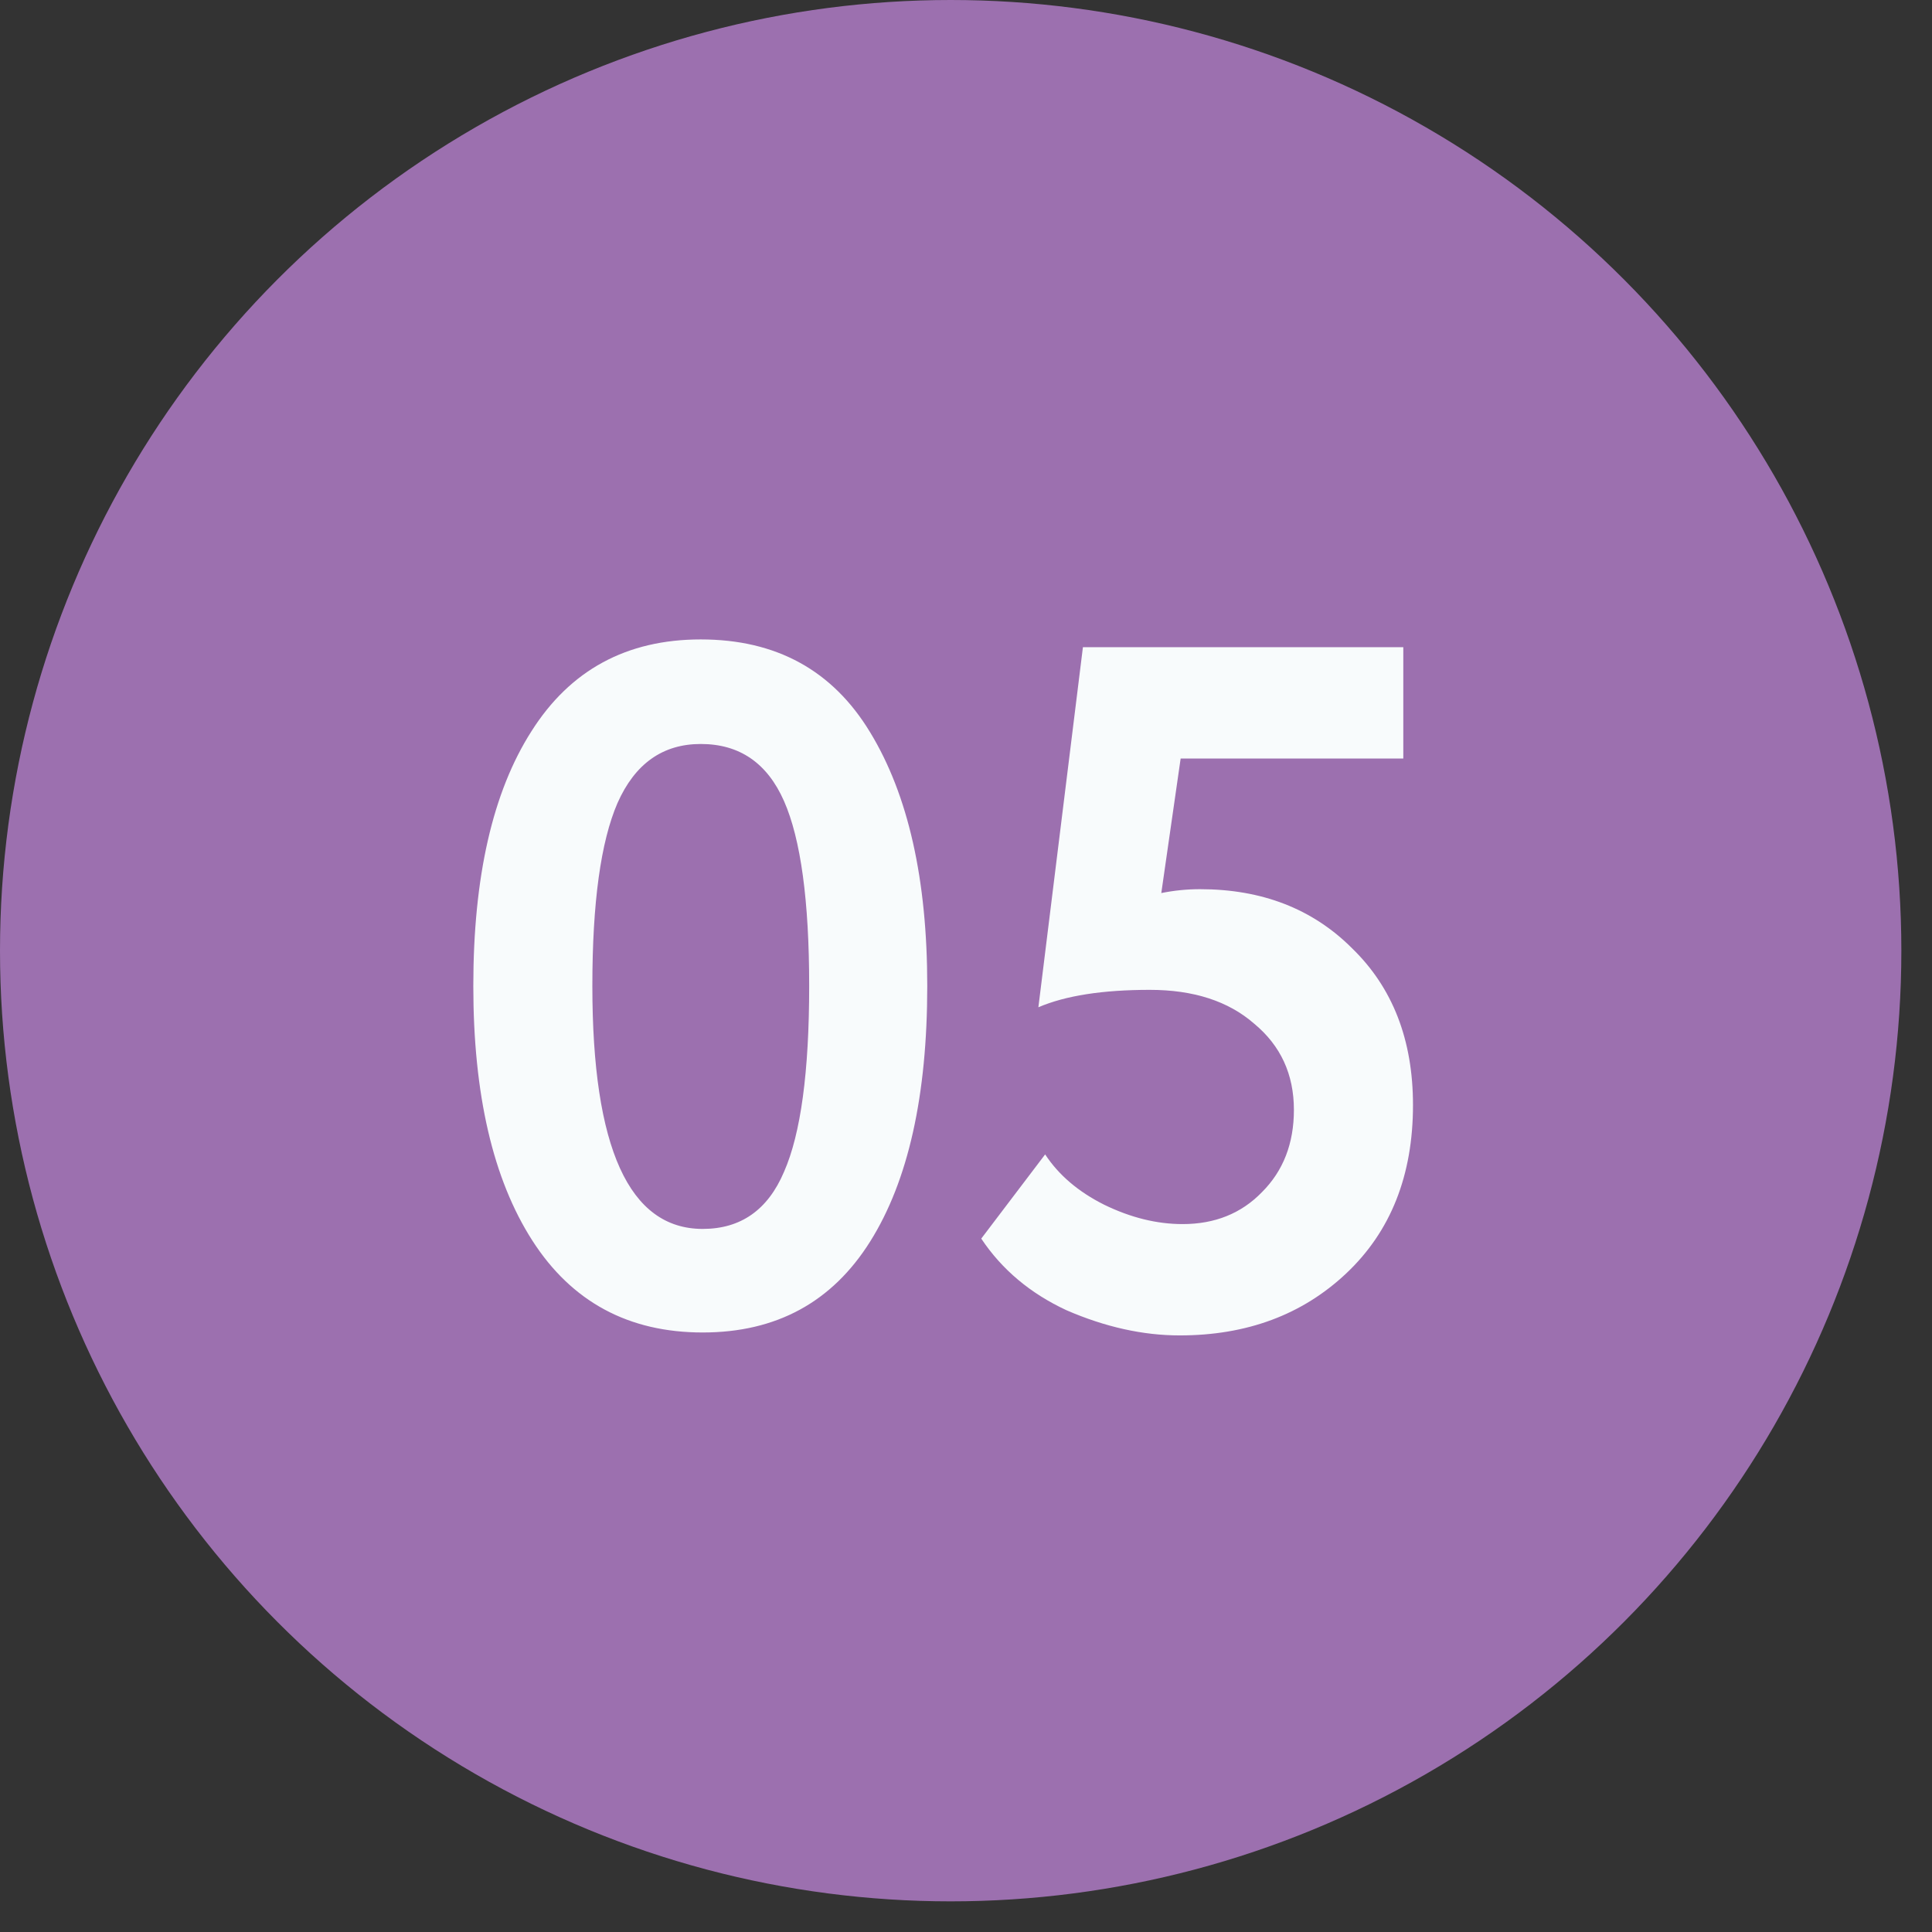
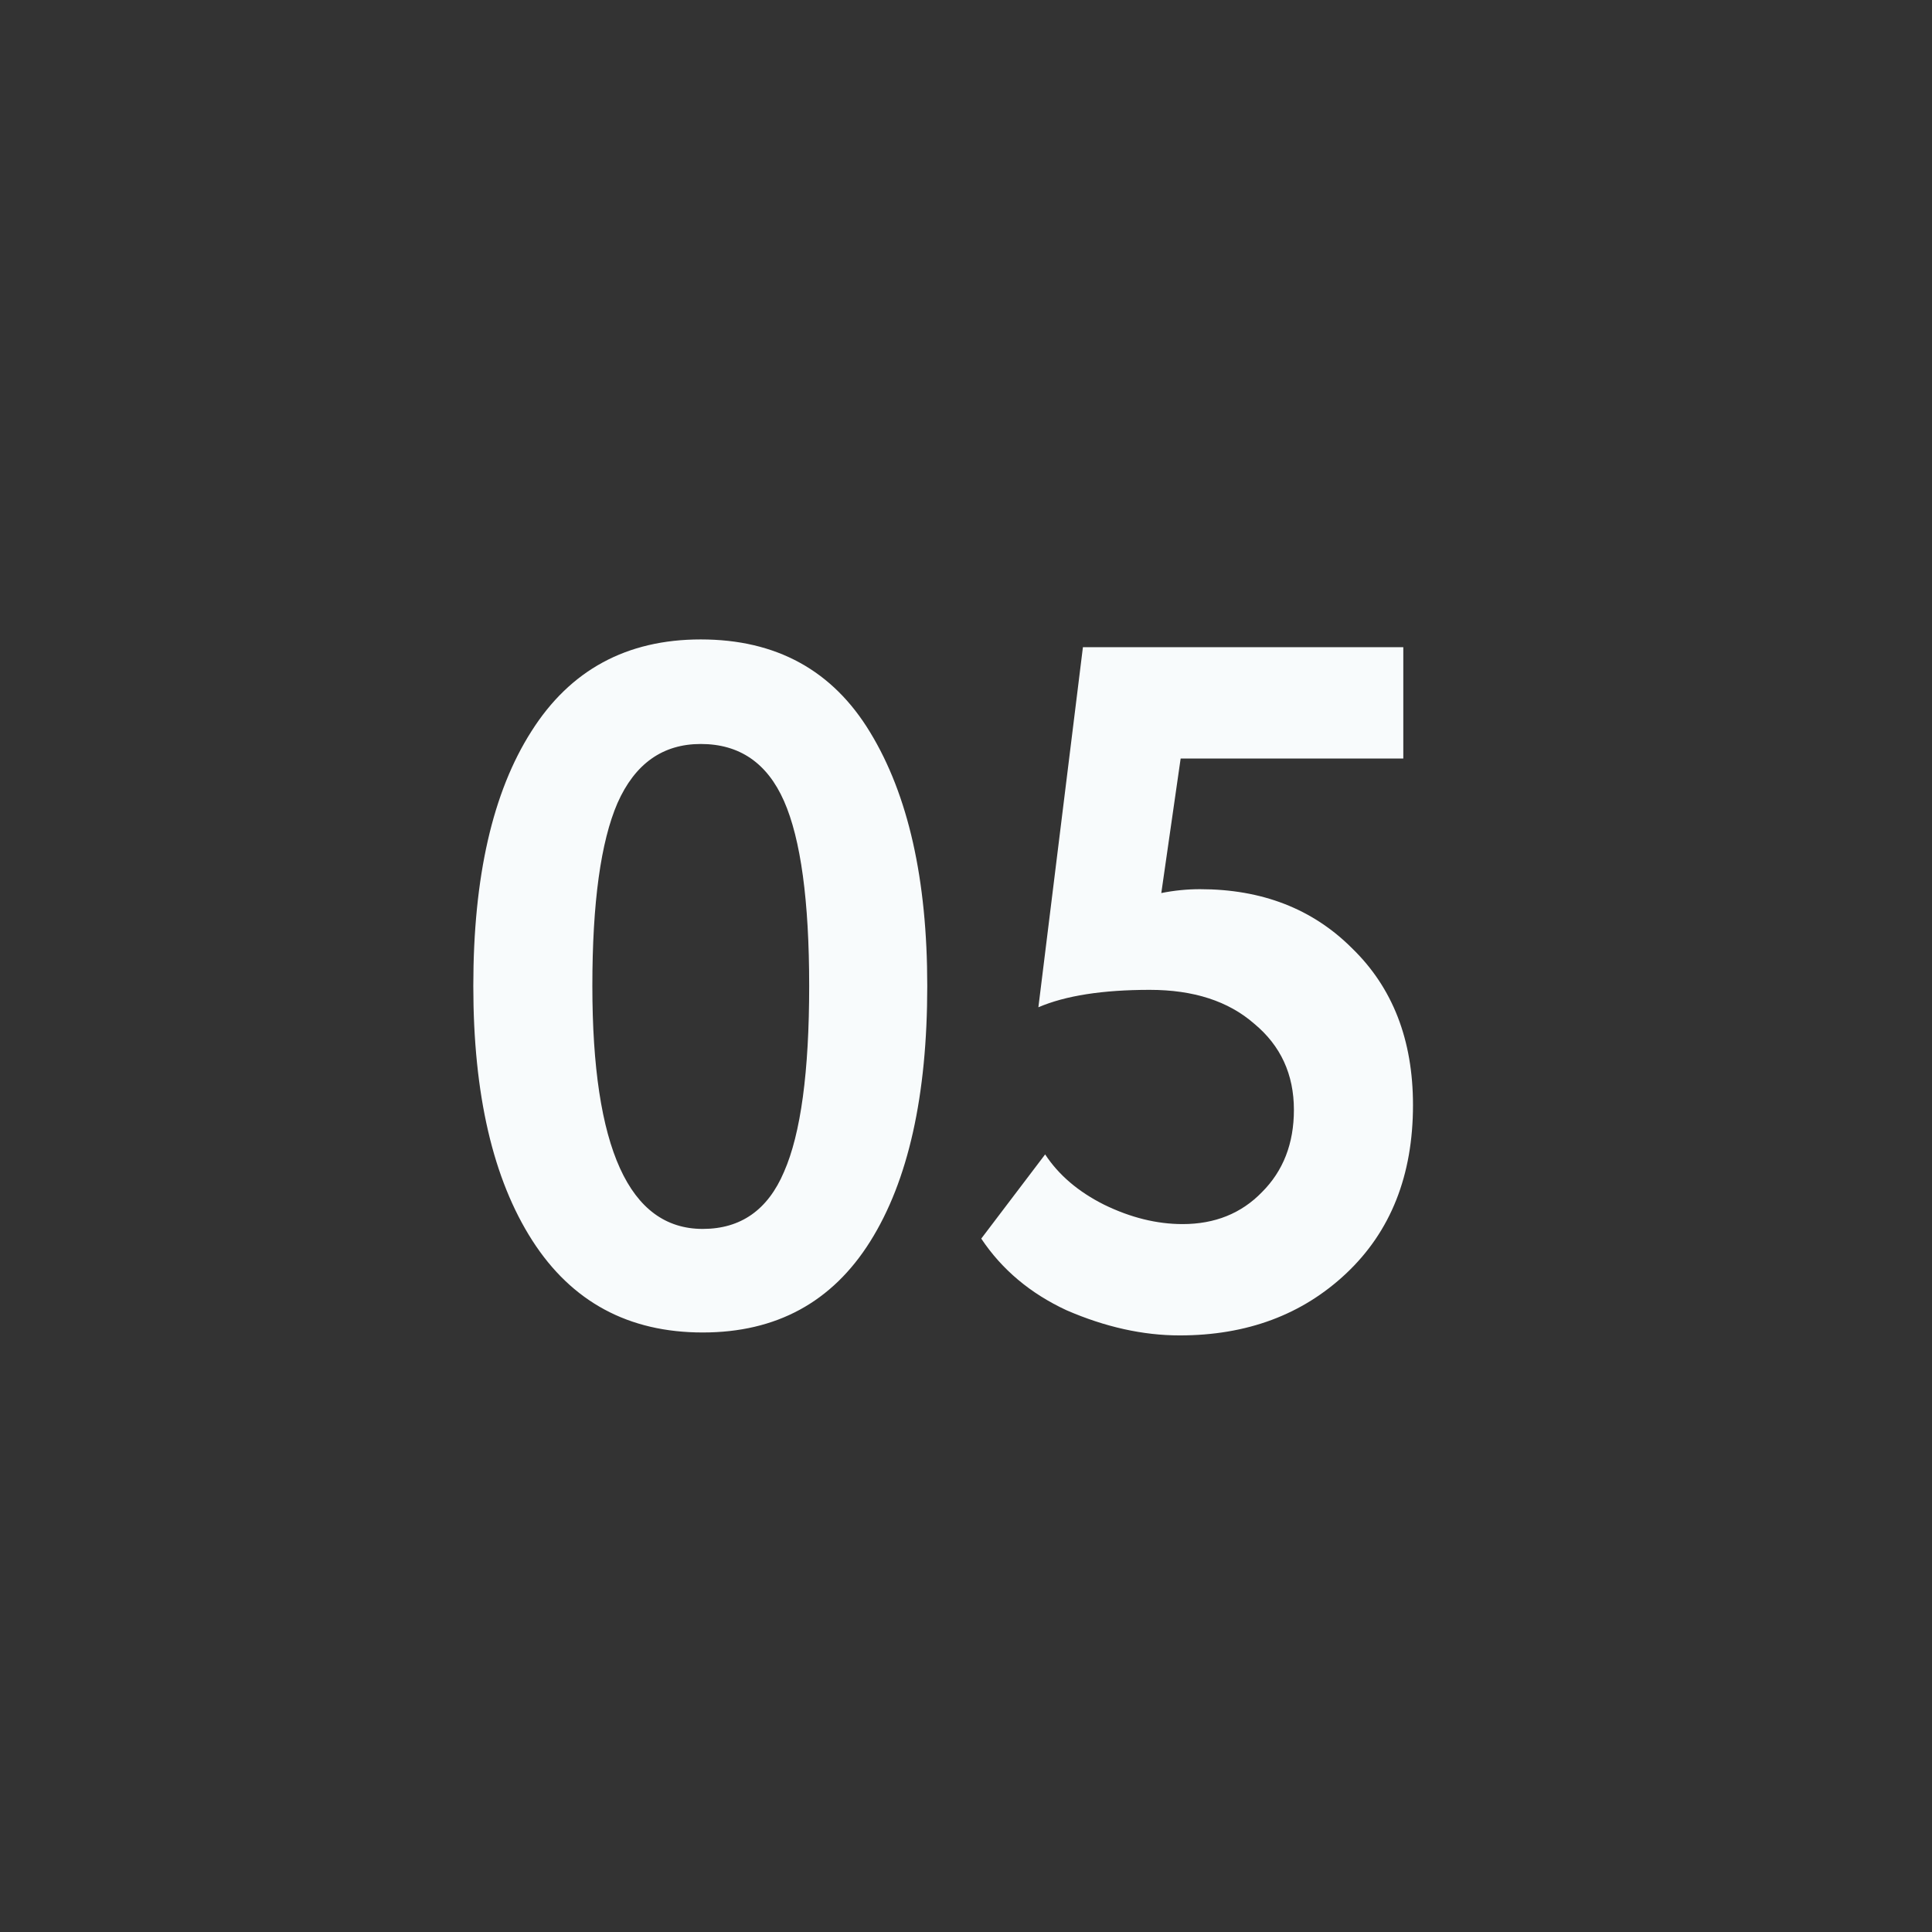
<svg xmlns="http://www.w3.org/2000/svg" width="58" height="58" viewBox="0 0 58 58" fill="none">
  <rect x="0" y="0" width="58" height="58" fill="#333333" stroke="none" />
-   <circle cx="28.54" cy="28.54" r="28.54" fill="#9C70AF" />
  <path d="M21.038 19.196C23.304 19.196 24.999 20.126 26.123 21.986C27.266 23.865 27.837 26.403 27.837 29.599C27.837 32.893 27.266 35.45 26.123 37.271C24.98 39.092 23.304 40.002 21.096 40.002C18.868 40.002 17.163 39.082 15.981 37.242C14.8 35.401 14.209 32.854 14.209 29.599C14.209 26.326 14.79 23.778 15.952 21.957C17.115 20.116 18.81 19.196 21.038 19.196ZM17.783 29.599C17.783 34.462 18.887 36.893 21.096 36.893C22.239 36.893 23.052 36.322 23.537 35.179C24.04 34.036 24.292 32.176 24.292 29.599C24.292 27.042 24.04 25.192 23.537 24.049C23.033 22.906 22.2 22.335 21.038 22.335C19.895 22.335 19.062 22.926 18.538 24.107C18.035 25.27 17.783 27.1 17.783 29.599ZM31.173 30.239L32.51 19.429H42.128V22.771H35.444L34.863 26.81C35.251 26.732 35.638 26.694 36.026 26.694C37.885 26.694 39.406 27.284 40.588 28.466C41.808 29.648 42.419 31.217 42.419 33.174C42.419 35.285 41.75 36.971 40.413 38.23C39.096 39.47 37.43 40.09 35.415 40.09C34.311 40.09 33.178 39.838 32.016 39.334C30.931 38.83 30.078 38.114 29.458 37.184L31.376 34.656C31.783 35.276 32.374 35.779 33.149 36.167C33.943 36.554 34.728 36.748 35.503 36.748C36.471 36.748 37.266 36.428 37.885 35.789C38.525 35.15 38.844 34.326 38.844 33.319C38.844 32.254 38.447 31.391 37.653 30.733C36.878 30.055 35.832 29.716 34.515 29.716C33.1 29.716 31.986 29.89 31.173 30.239Z" fill="#F8FBFC" />
</svg>